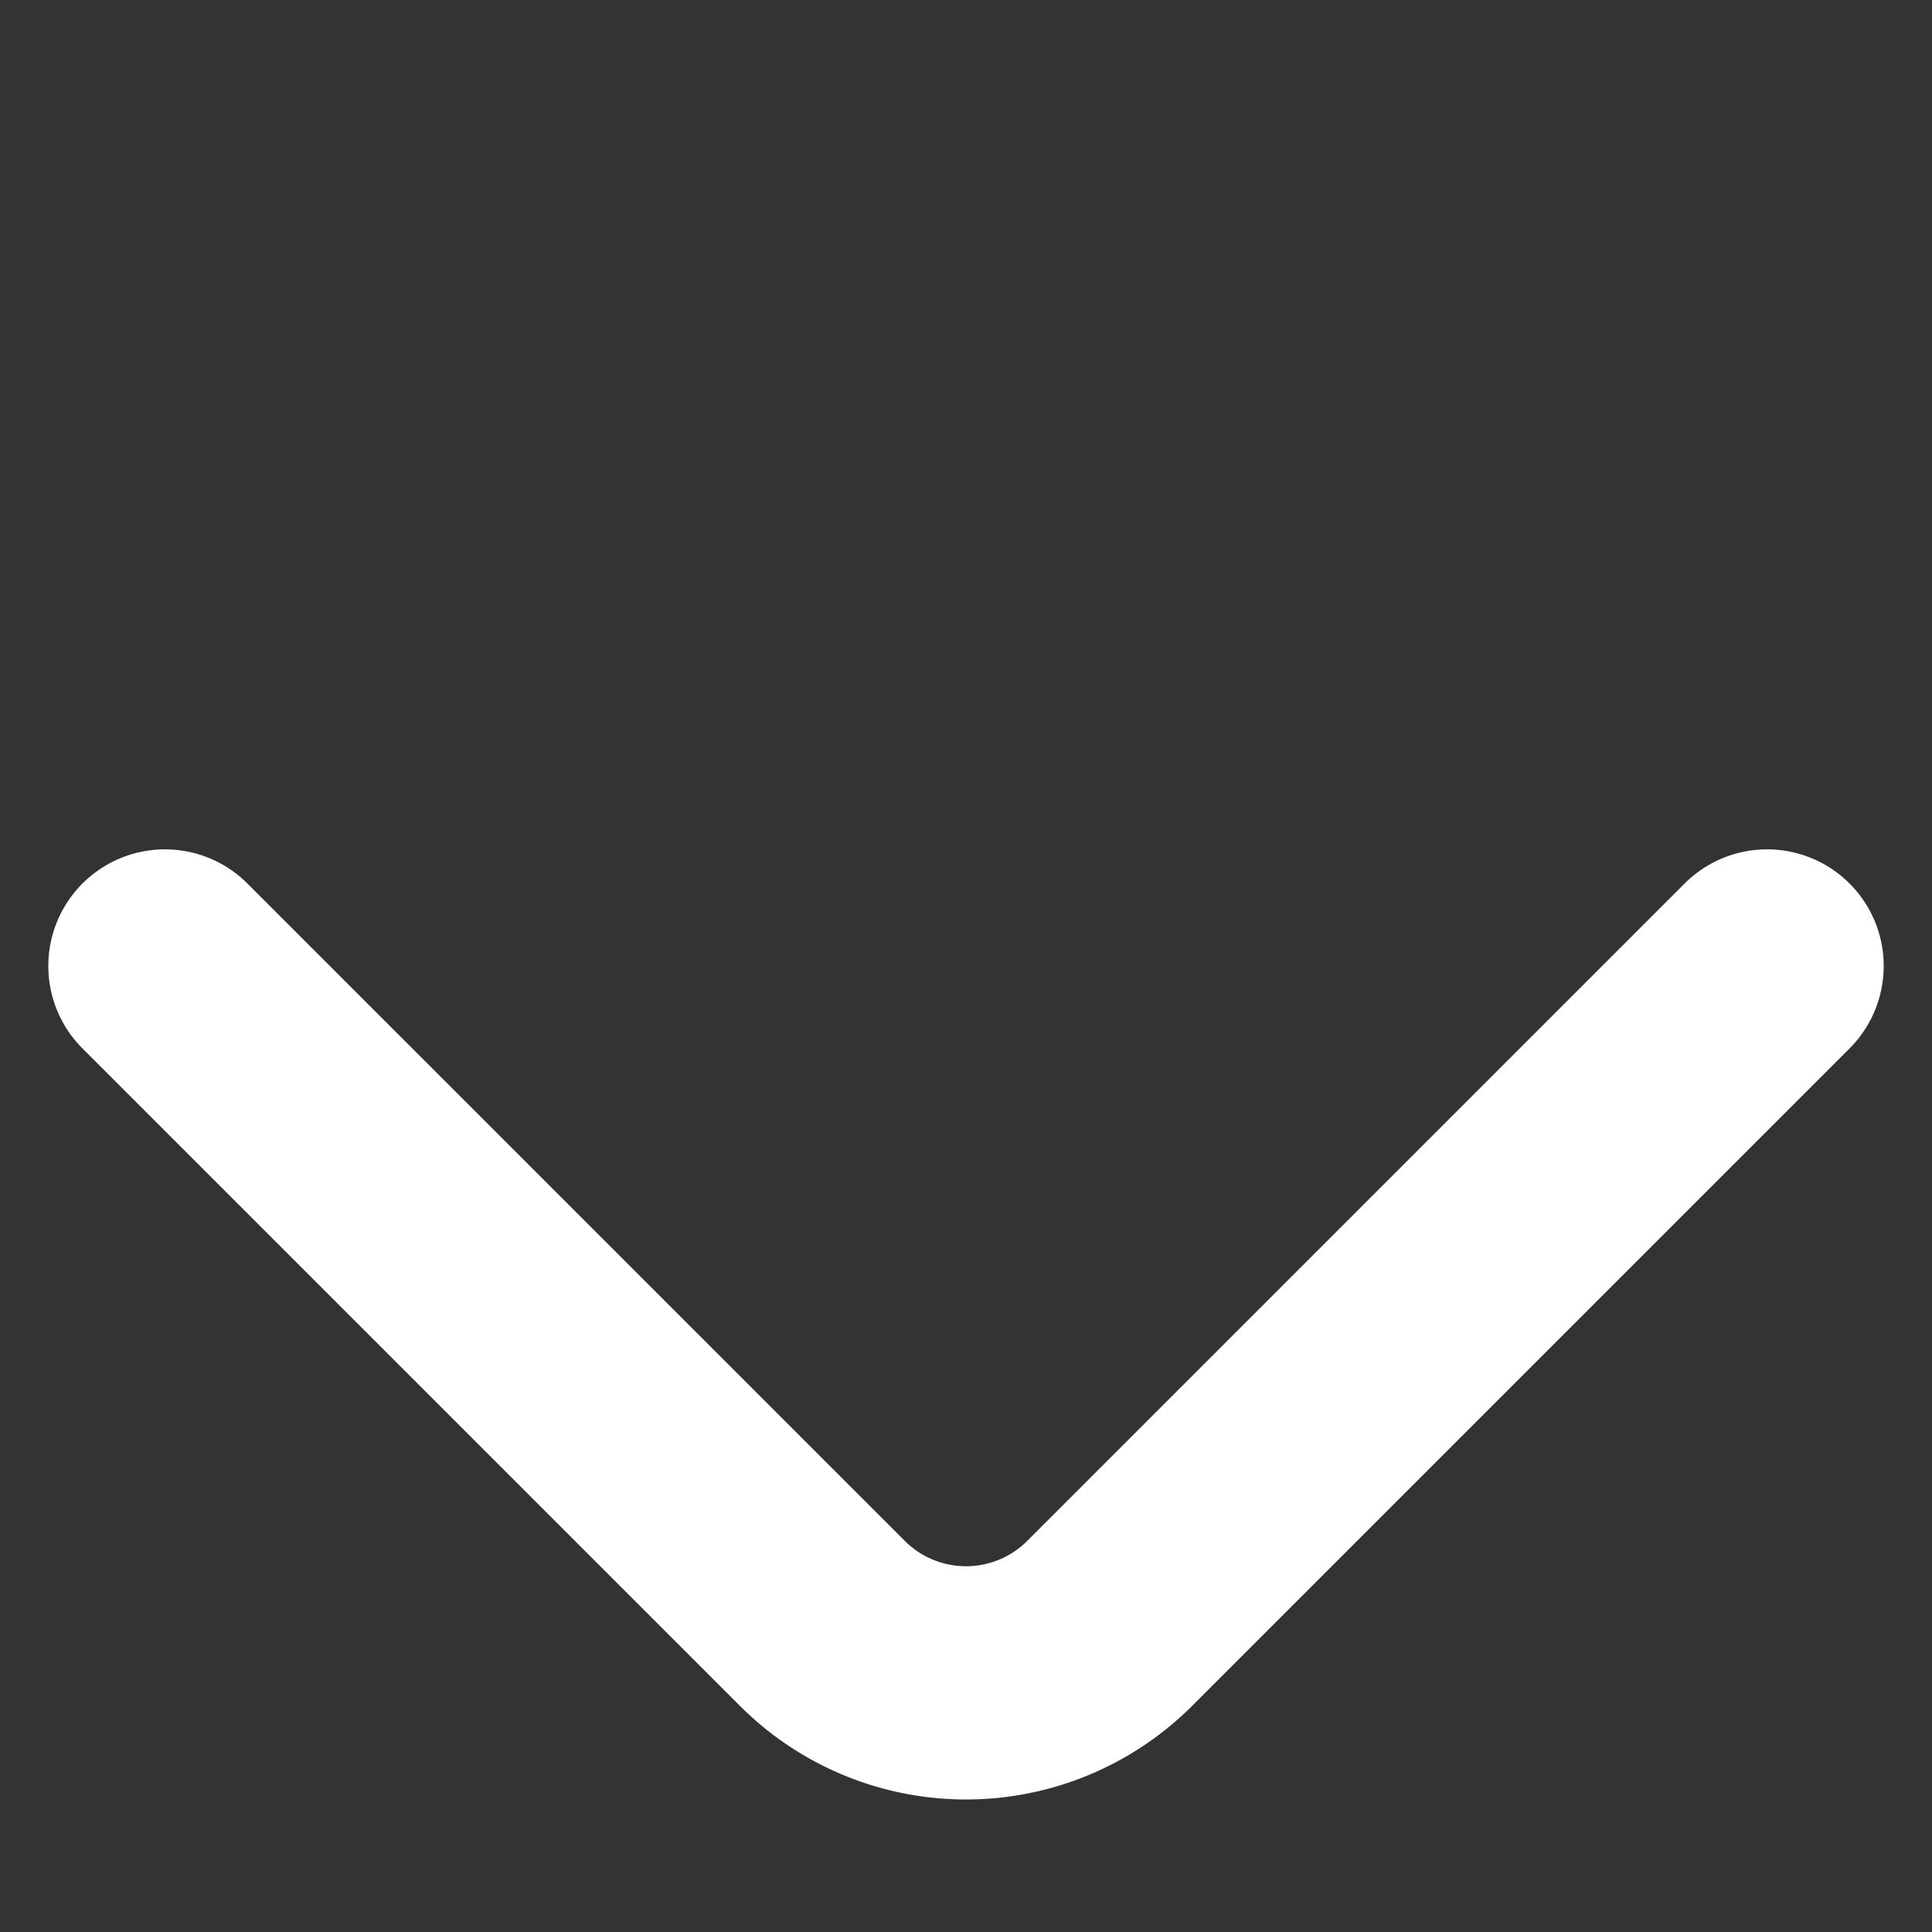
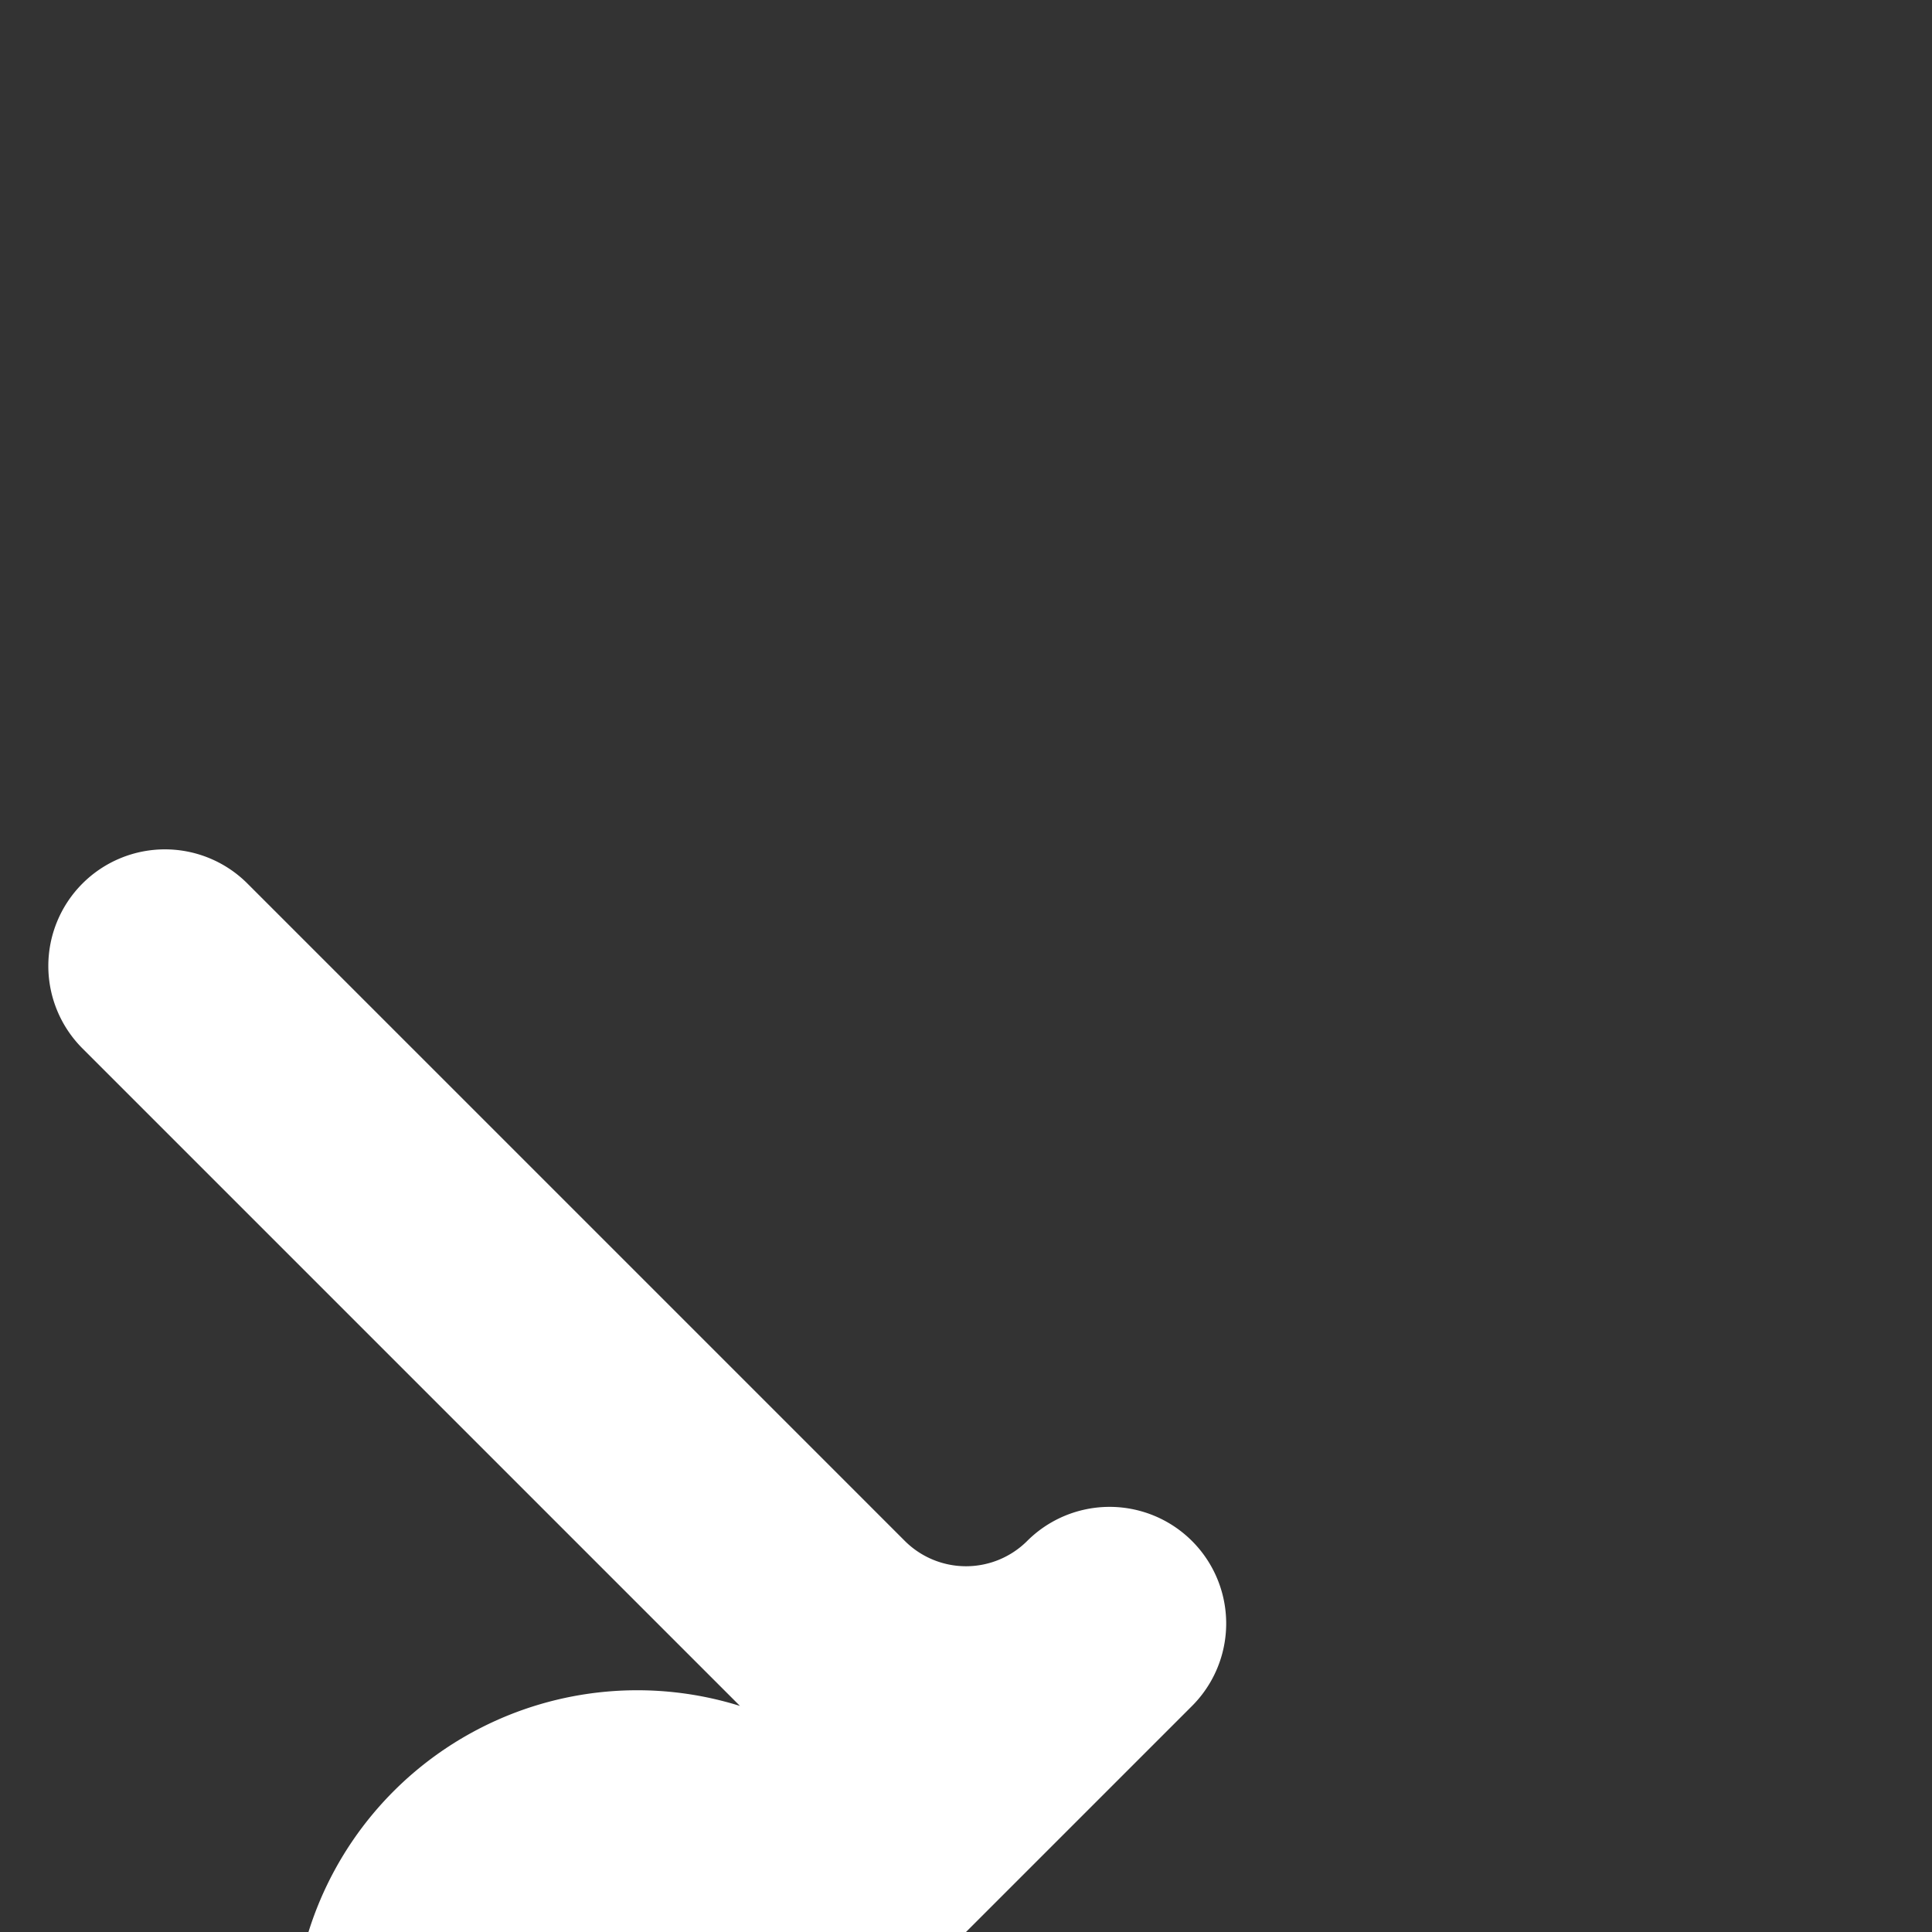
<svg xmlns="http://www.w3.org/2000/svg" width="57.983" height="57.983" viewBox="0 0 57.983 57.983">
  <rect x="0" y="0" width="57.983" height="57.983" fill="#333333" stroke="none" />
  <defs>
    <style>.a{fill:#fff;}</style>
  </defs>
-   <path class="a" d="M396.5,419a3.5,3.5,0,0,1-3.5-3.5V387.594A2.6,2.6,0,0,0,390.407,385H362.5a3.5,3.5,0,0,1,0-7h27.907A9.6,9.6,0,0,1,400,387.594V415.5A3.5,3.5,0,0,1,396.5,419Z" transform="translate(579.121 42.426) rotate(135)" />
+   <path class="a" d="M396.5,419a3.5,3.5,0,0,1-3.5-3.5V387.594A2.6,2.6,0,0,0,390.407,385a3.5,3.5,0,0,1,0-7h27.907A9.6,9.6,0,0,1,400,387.594V415.5A3.5,3.5,0,0,1,396.5,419Z" transform="translate(579.121 42.426) rotate(135)" />
</svg>